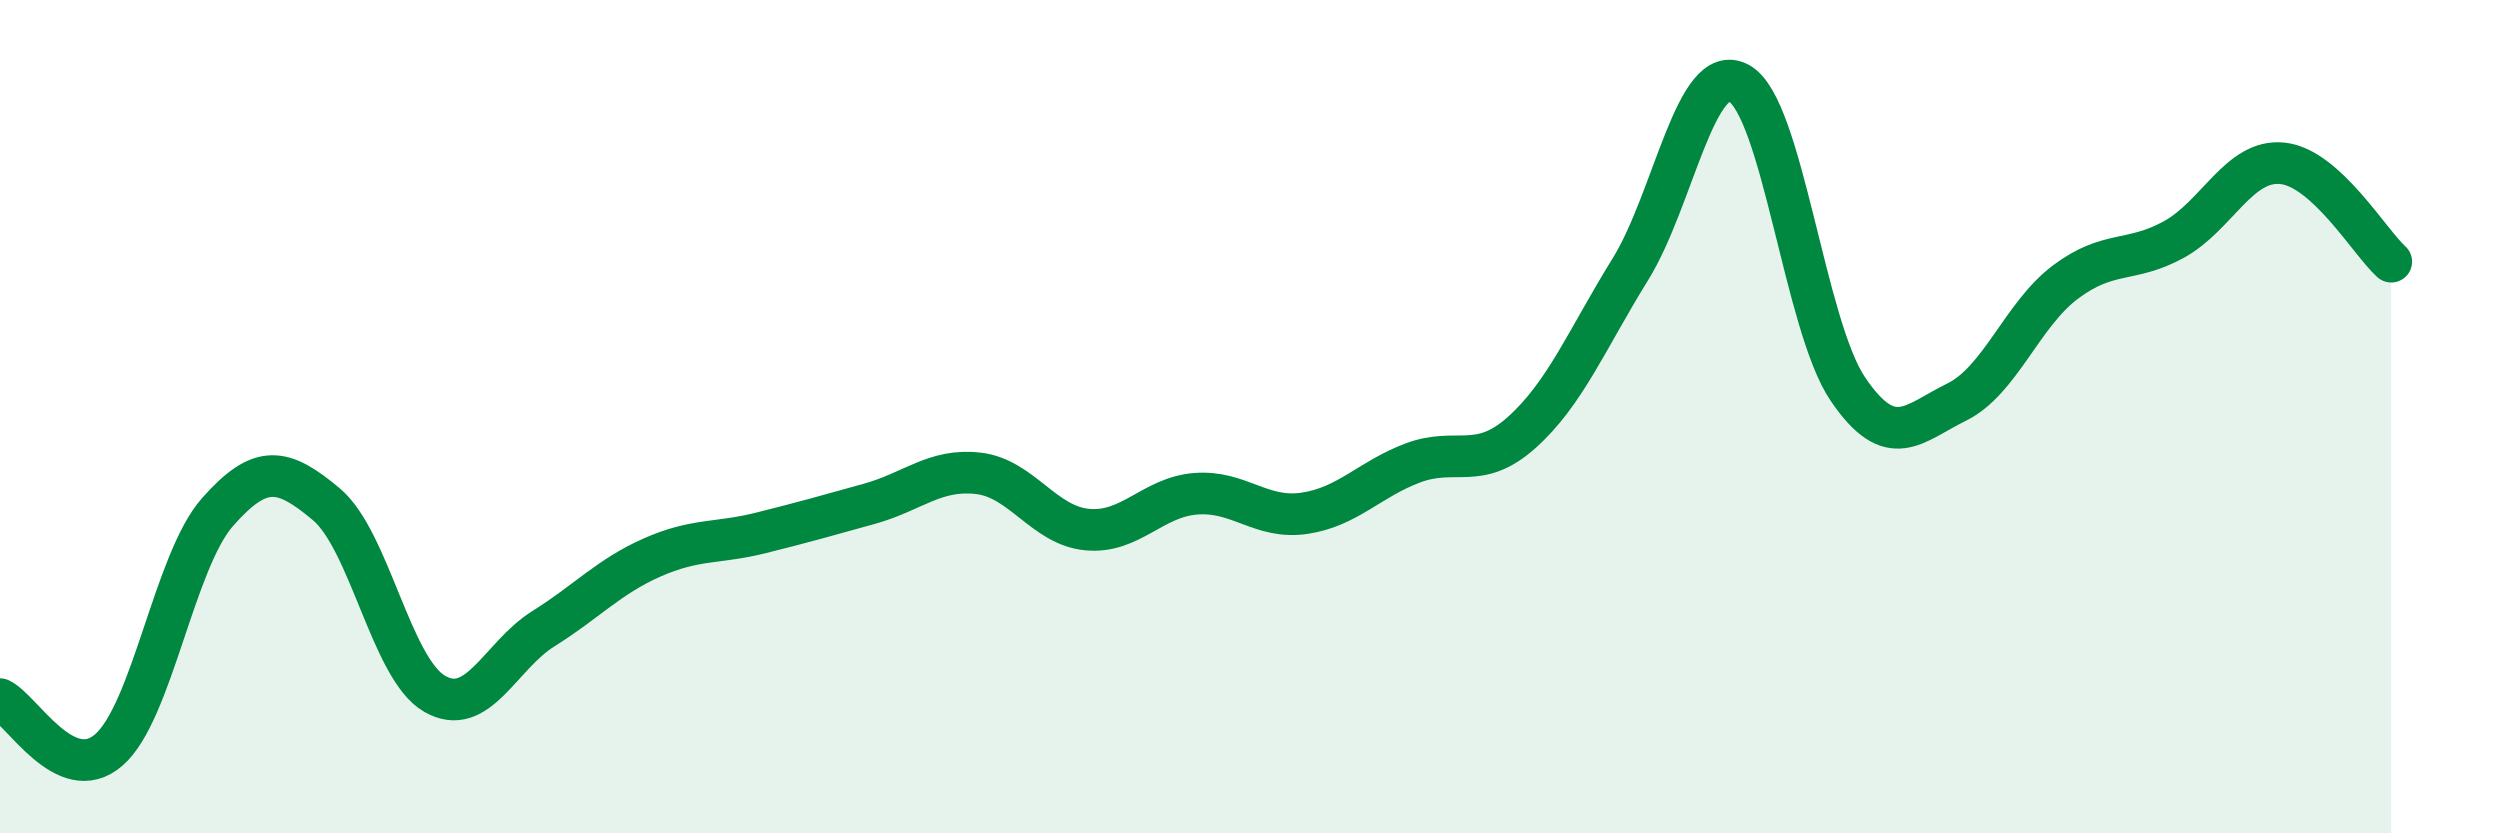
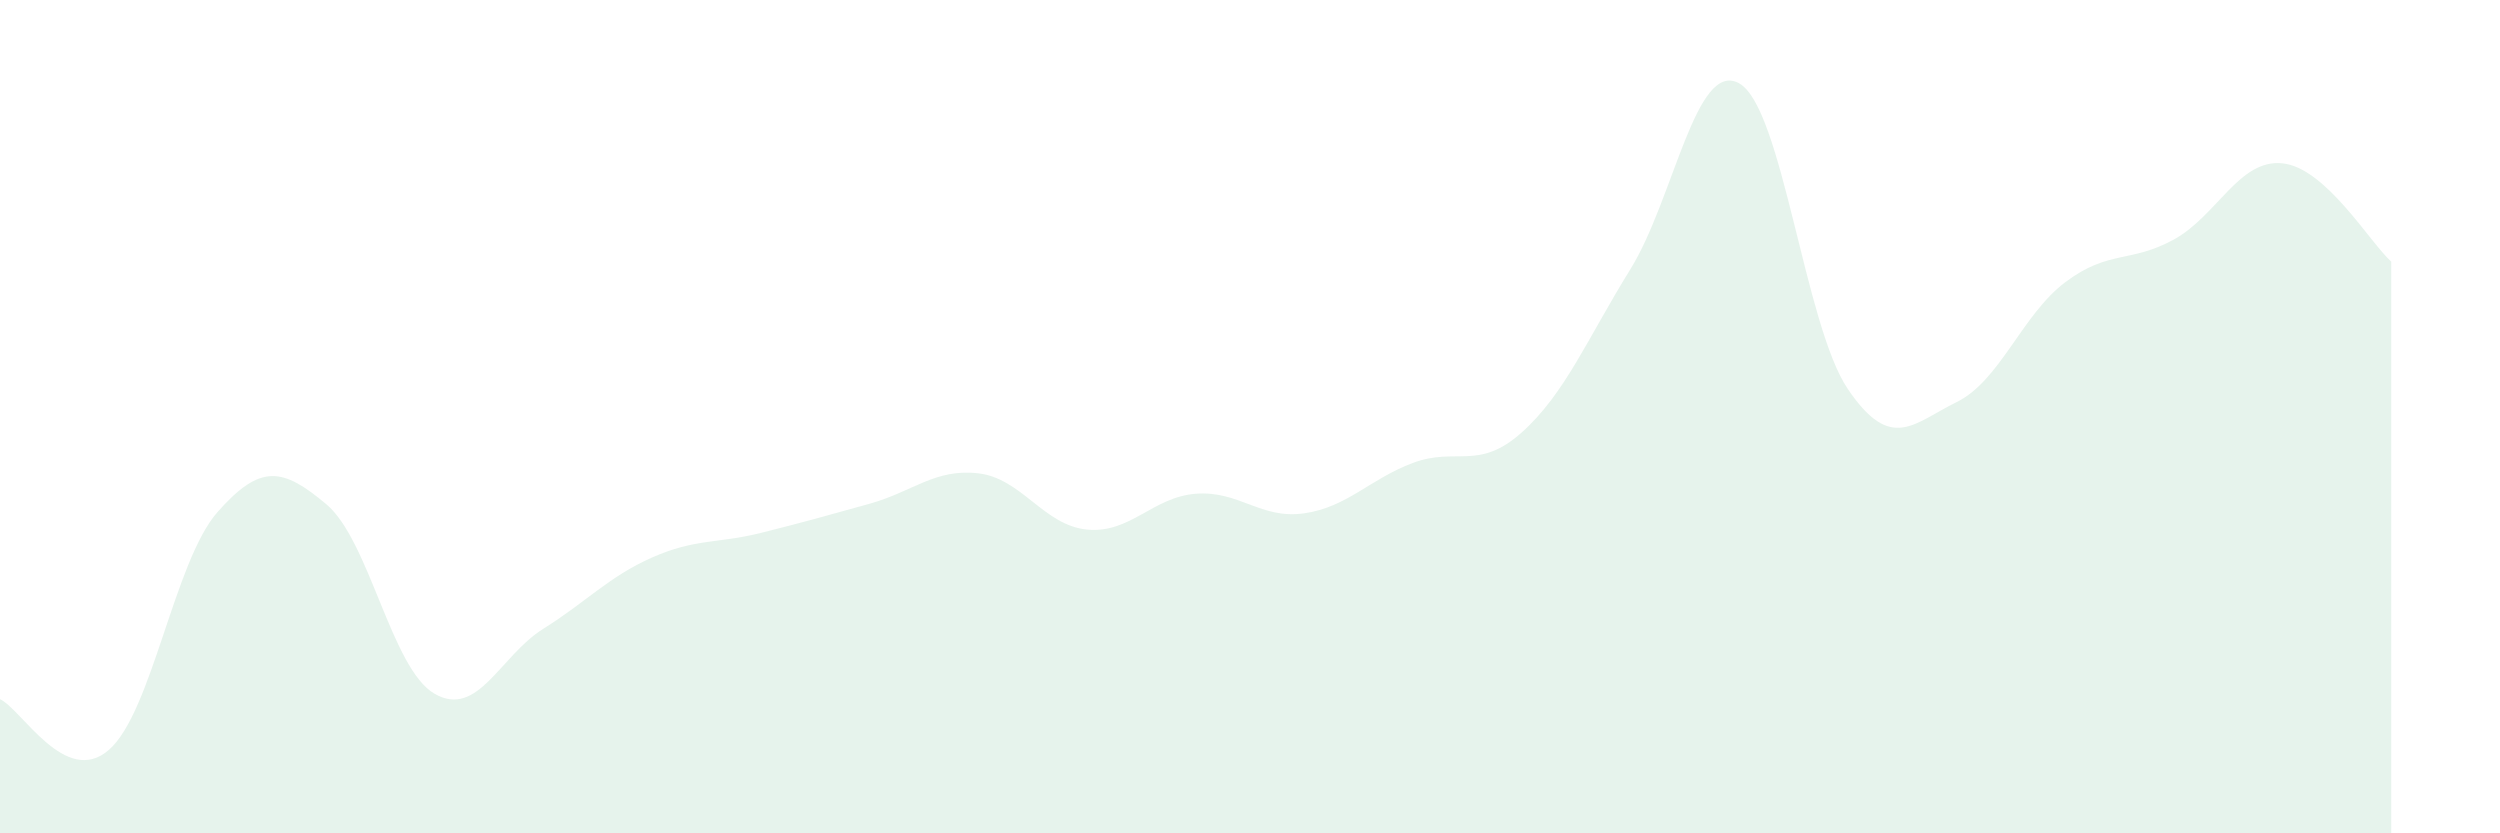
<svg xmlns="http://www.w3.org/2000/svg" width="60" height="20" viewBox="0 0 60 20">
  <path d="M 0,16.78 C 0.52,17.02 1.57,18.9 2.61,18 C 3.65,17.1 4.18,13.47 5.22,12.29 C 6.26,11.11 6.79,11.23 7.83,12.1 C 8.87,12.97 9.39,16.05 10.43,16.65 C 11.47,17.25 12,15.74 13.04,15.09 C 14.08,14.44 14.61,13.84 15.65,13.38 C 16.69,12.92 17.22,13.05 18.26,12.79 C 19.3,12.53 19.83,12.38 20.87,12.09 C 21.91,11.8 22.44,11.24 23.48,11.36 C 24.52,11.48 25.05,12.61 26.09,12.71 C 27.13,12.81 27.66,11.93 28.7,11.85 C 29.74,11.77 30.26,12.47 31.3,12.32 C 32.34,12.17 32.87,11.5 33.91,11.11 C 34.95,10.72 35.48,11.31 36.52,10.38 C 37.56,9.45 38.09,8.14 39.13,6.46 C 40.17,4.78 40.7,1.42 41.74,2 C 42.78,2.58 43.31,7.81 44.35,9.34 C 45.39,10.87 45.92,10.16 46.96,9.65 C 48,9.14 48.53,7.55 49.57,6.77 C 50.61,5.99 51.13,6.32 52.17,5.75 C 53.21,5.18 53.74,3.81 54.78,3.92 C 55.82,4.03 56.87,5.81 57.39,6.28L57.39 20L0 20Z" fill="#008740" opacity="0.1" stroke-linecap="round" stroke-linejoin="round" />
-   <path d="M 0,16.78 C 0.52,17.02 1.57,18.9 2.61,18 C 3.65,17.1 4.18,13.47 5.22,12.29 C 6.26,11.11 6.79,11.23 7.83,12.1 C 8.87,12.97 9.39,16.05 10.43,16.65 C 11.47,17.25 12,15.74 13.04,15.09 C 14.08,14.44 14.61,13.84 15.65,13.38 C 16.69,12.92 17.22,13.05 18.26,12.79 C 19.3,12.53 19.83,12.38 20.87,12.09 C 21.91,11.8 22.44,11.24 23.48,11.36 C 24.52,11.48 25.05,12.61 26.09,12.71 C 27.13,12.81 27.66,11.93 28.7,11.85 C 29.74,11.77 30.26,12.47 31.3,12.32 C 32.34,12.17 32.87,11.5 33.91,11.11 C 34.95,10.72 35.48,11.31 36.52,10.38 C 37.56,9.45 38.09,8.14 39.13,6.46 C 40.17,4.78 40.7,1.42 41.74,2 C 42.78,2.58 43.31,7.81 44.35,9.34 C 45.39,10.87 45.92,10.16 46.96,9.65 C 48,9.14 48.53,7.55 49.57,6.77 C 50.61,5.99 51.13,6.32 52.17,5.75 C 53.21,5.18 53.74,3.81 54.78,3.92 C 55.82,4.03 56.87,5.81 57.39,6.28" stroke="#008740" stroke-width="1" fill="none" stroke-linecap="round" stroke-linejoin="round" />
</svg>